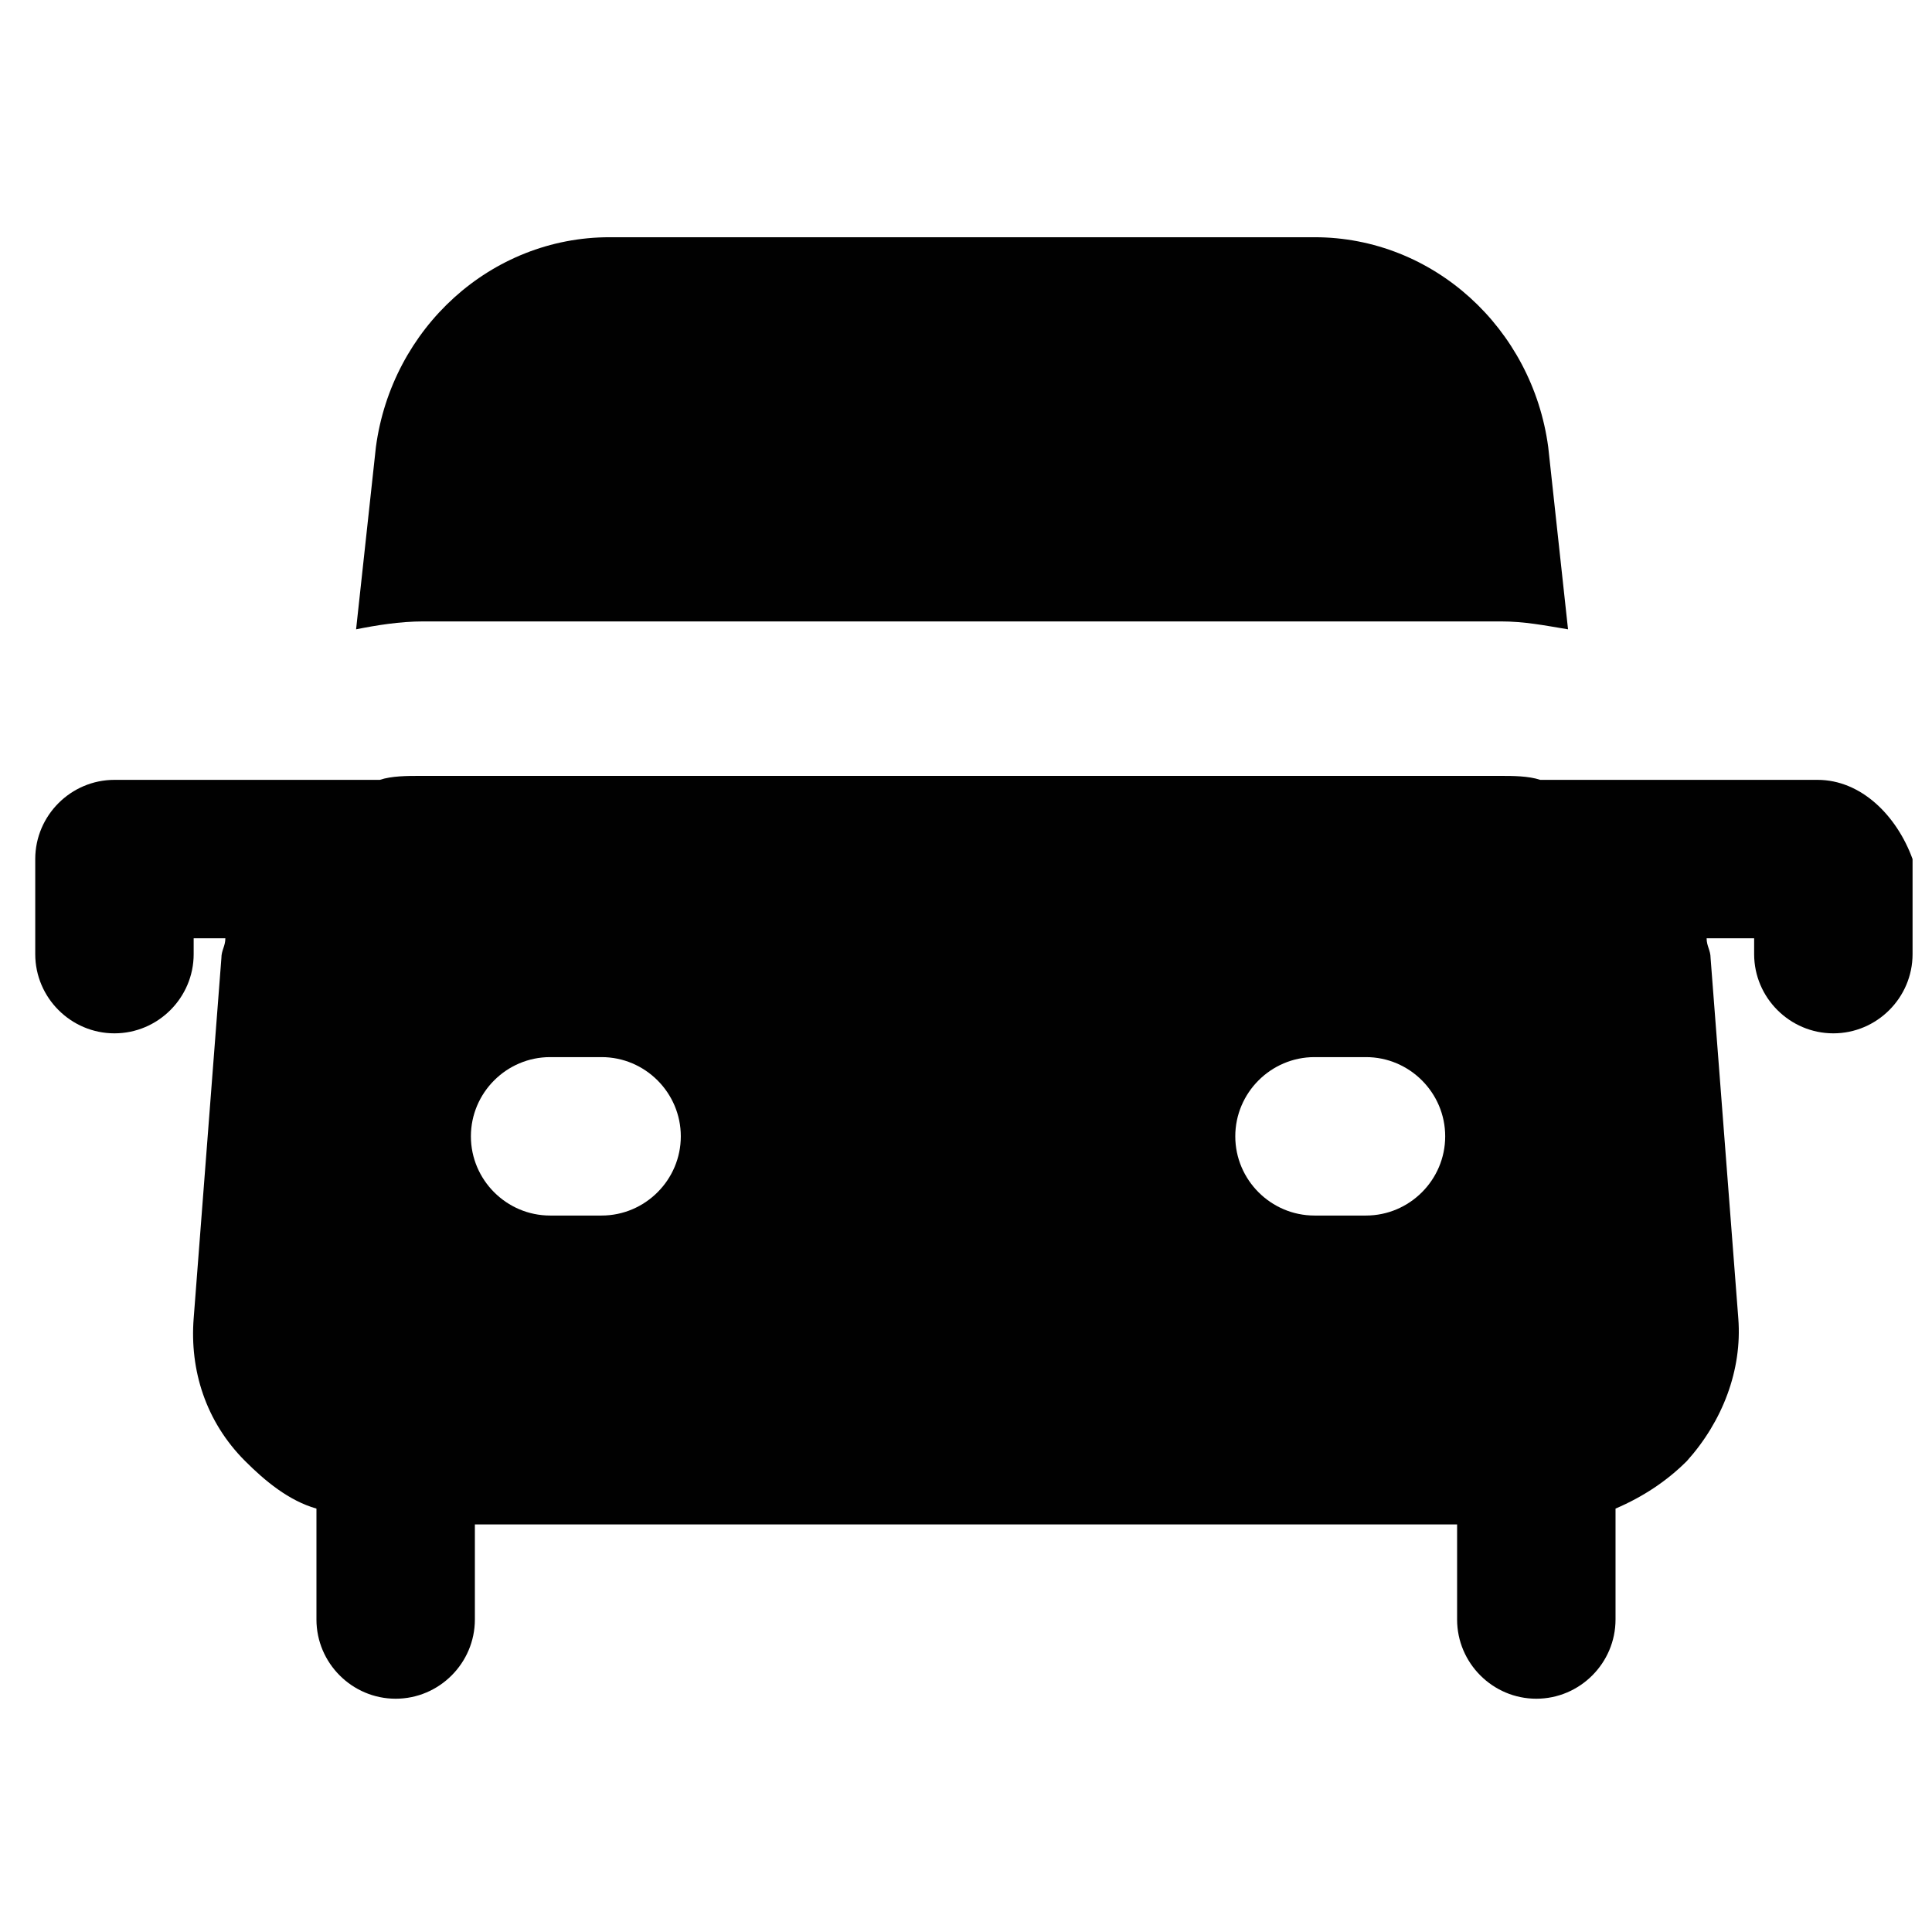
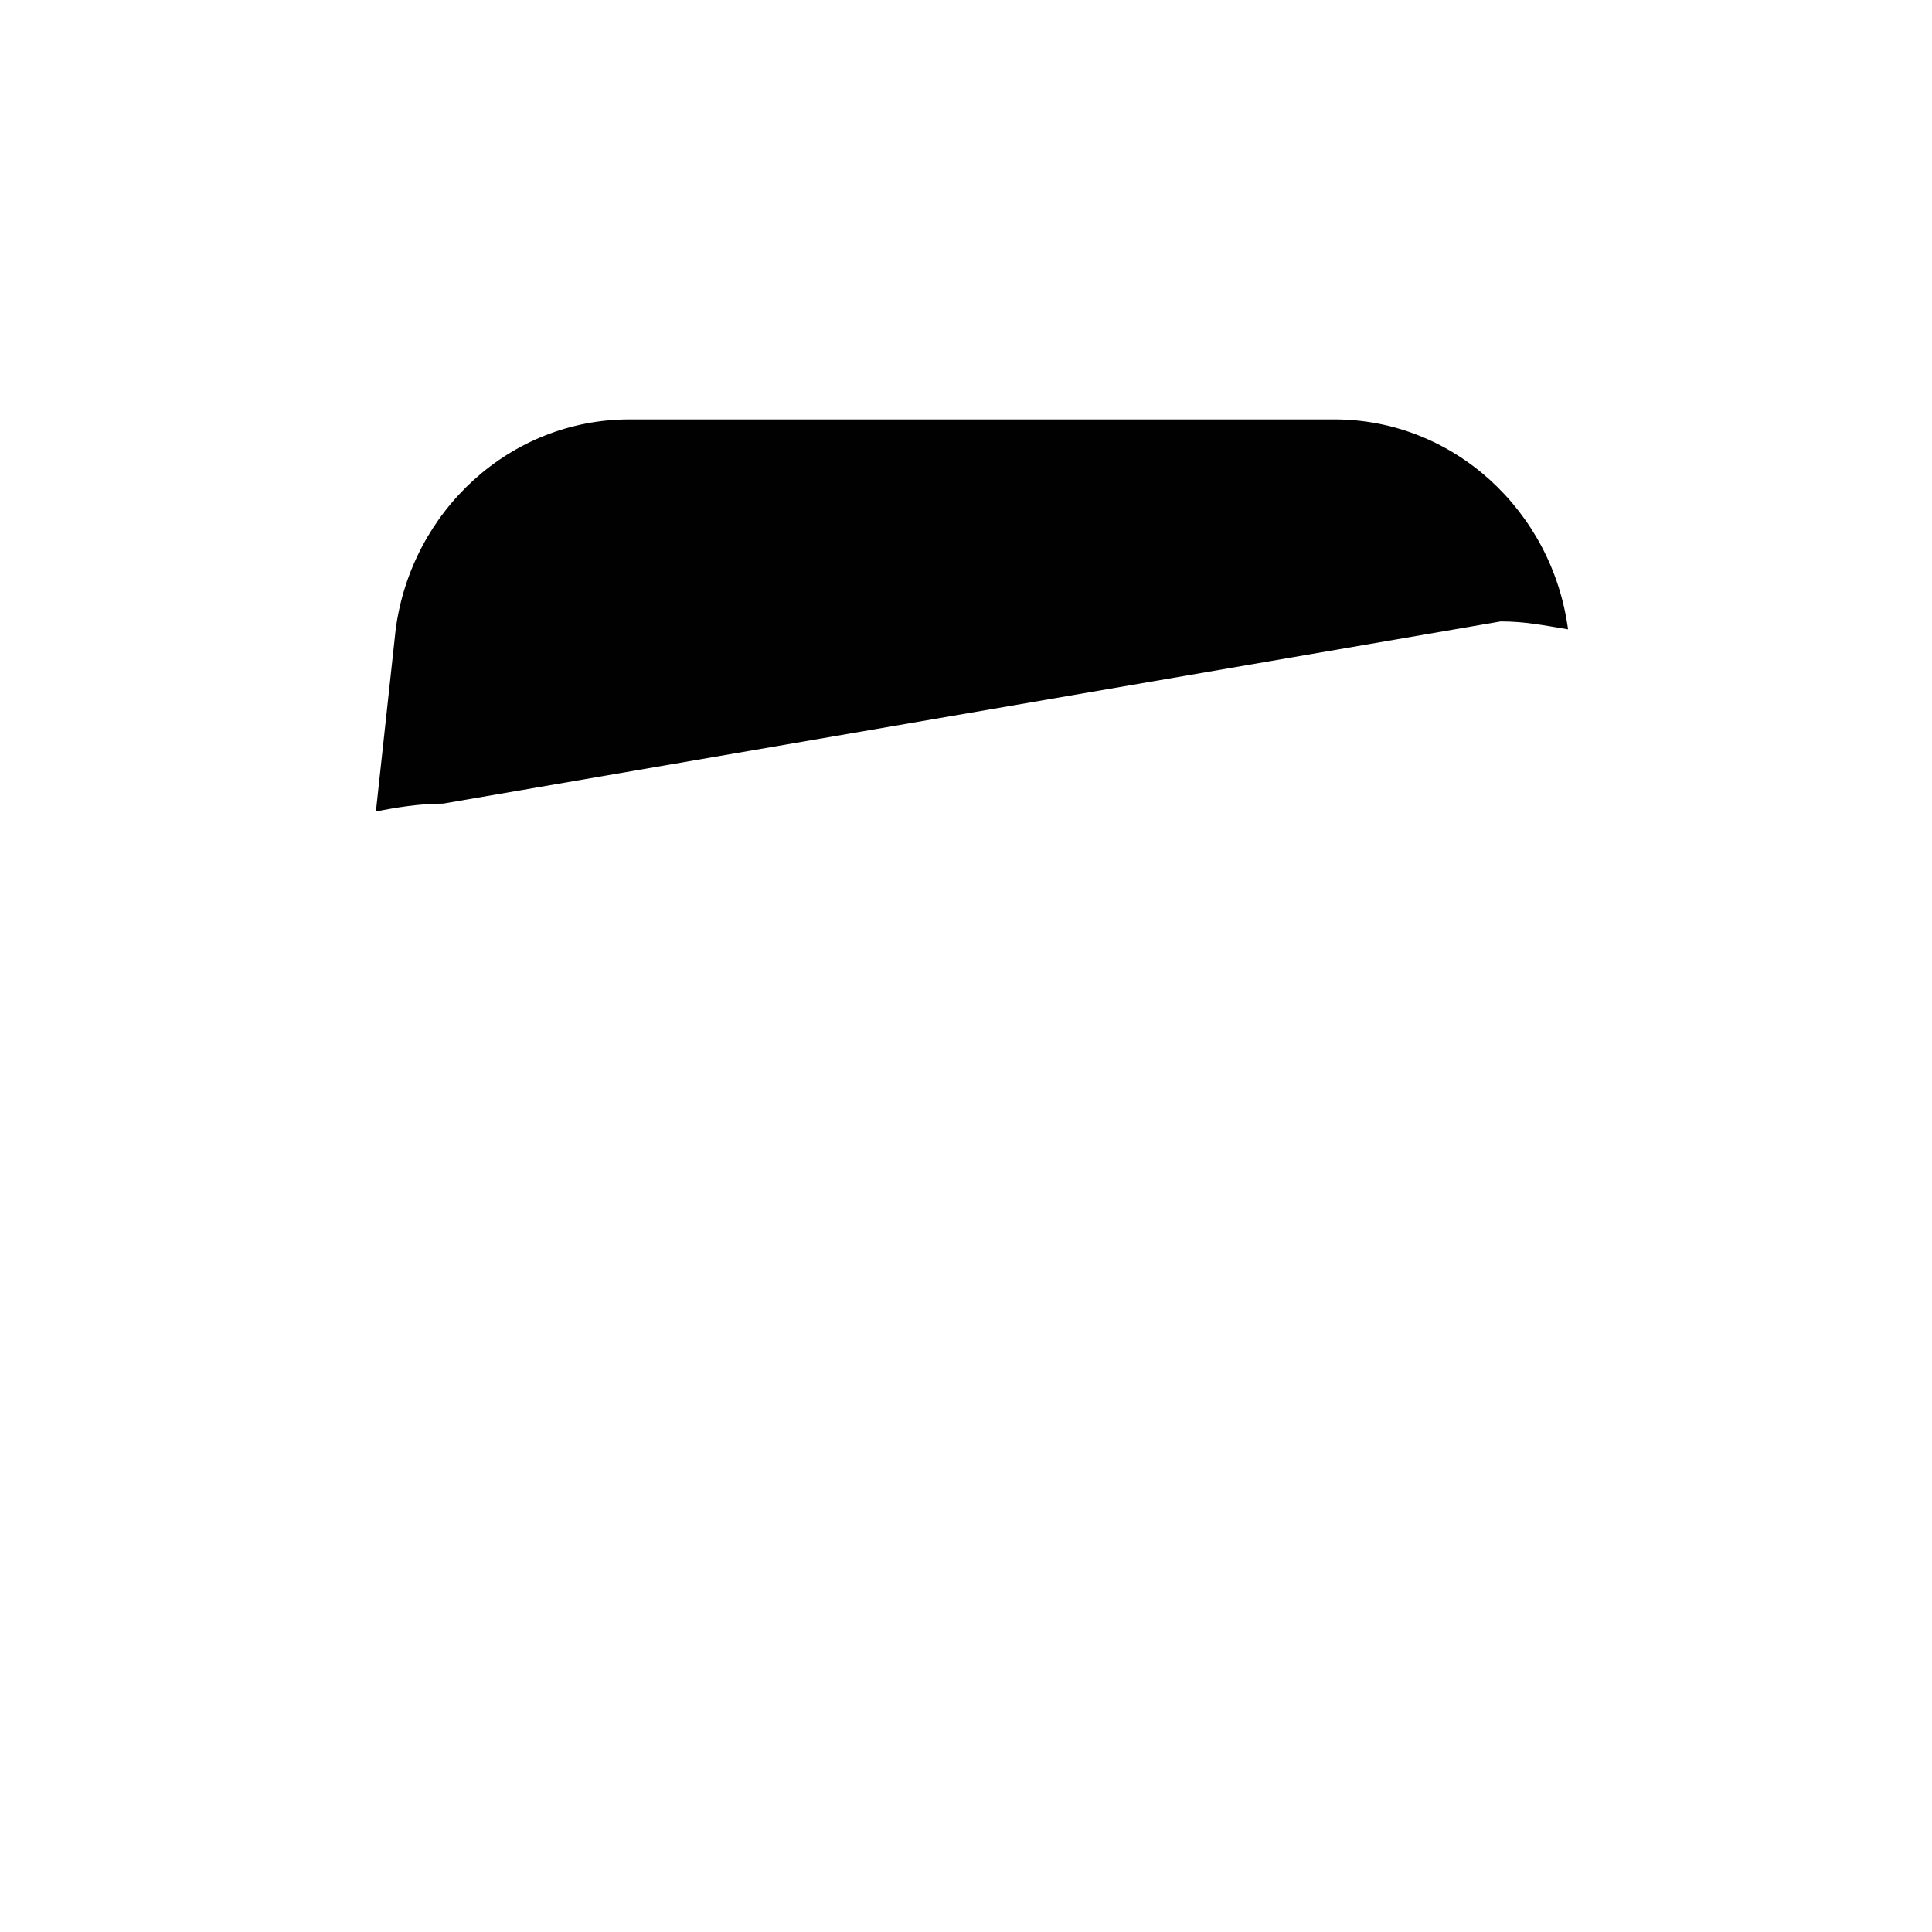
<svg xmlns="http://www.w3.org/2000/svg" width="800px" height="800px" version="1.1" viewBox="144 144 512 512">
  <g fill="#010101">
-     <path d="m625.66 350.67h-73.473c-3.148-1.051-7.348-1.051-10.496-1.051h-286.54c-3.148 0-7.348 0-10.496 1.051h-70.324c-11.547 0-20.992 9.445-20.992 20.992v25.191c0 11.547 9.445 20.992 20.992 20.992s20.992-9.445 20.992-20.992v-4.199h8.398c0 2.098-1.051 3.148-1.051 5.246l-7.348 95.516c-1.051 13.645 3.148 27.289 13.645 37.785 5.246 5.246 11.547 10.496 18.895 12.594v29.391c0 11.547 9.445 20.992 20.992 20.992s20.992-9.445 20.992-20.992v-25.191h260.3v25.191c0 11.547 9.445 20.992 20.992 20.992s20.992-9.445 20.992-20.992v-29.391c7.348-3.148 13.645-7.348 18.895-12.594 9.445-10.496 14.695-24.141 13.645-37.785l-7.348-95.516c0-2.098-1.051-3.148-1.051-5.246h12.594v4.199c0 11.547 9.445 20.992 20.992 20.992s20.992-9.445 20.992-20.992v-25.191c-4.195-11.547-13.645-20.992-25.188-20.992zm-322.23 115.46h-13.645c-11.547 0-20.992-9.445-20.992-20.992 0-11.547 9.445-20.992 20.992-20.992h13.645c11.547 0 20.992 9.445 20.992 20.992 0 11.543-9.445 20.992-20.992 20.992zm202.57 0h-13.645c-11.547 0-20.992-9.445-20.992-20.992 0-11.547 9.445-20.992 20.992-20.992h13.645c11.547 0 20.992 9.445 20.992 20.992 0 11.543-9.445 20.992-20.992 20.992z" />
-     <path d="m541.7 308.68c6.297 0 11.547 1.051 17.844 2.098l-5.246-48.281c-4.199-31.488-30.438-55.629-61.926-55.629h-186.83c-31.488 0-57.727 24.141-61.926 55.629l-5.246 48.281c5.246-1.051 11.547-2.098 17.844-2.098z" />
+     <path d="m541.7 308.68c6.297 0 11.547 1.051 17.844 2.098c-4.199-31.488-30.438-55.629-61.926-55.629h-186.83c-31.488 0-57.727 24.141-61.926 55.629l-5.246 48.281c5.246-1.051 11.547-2.098 17.844-2.098z" />
  </g>
</svg>